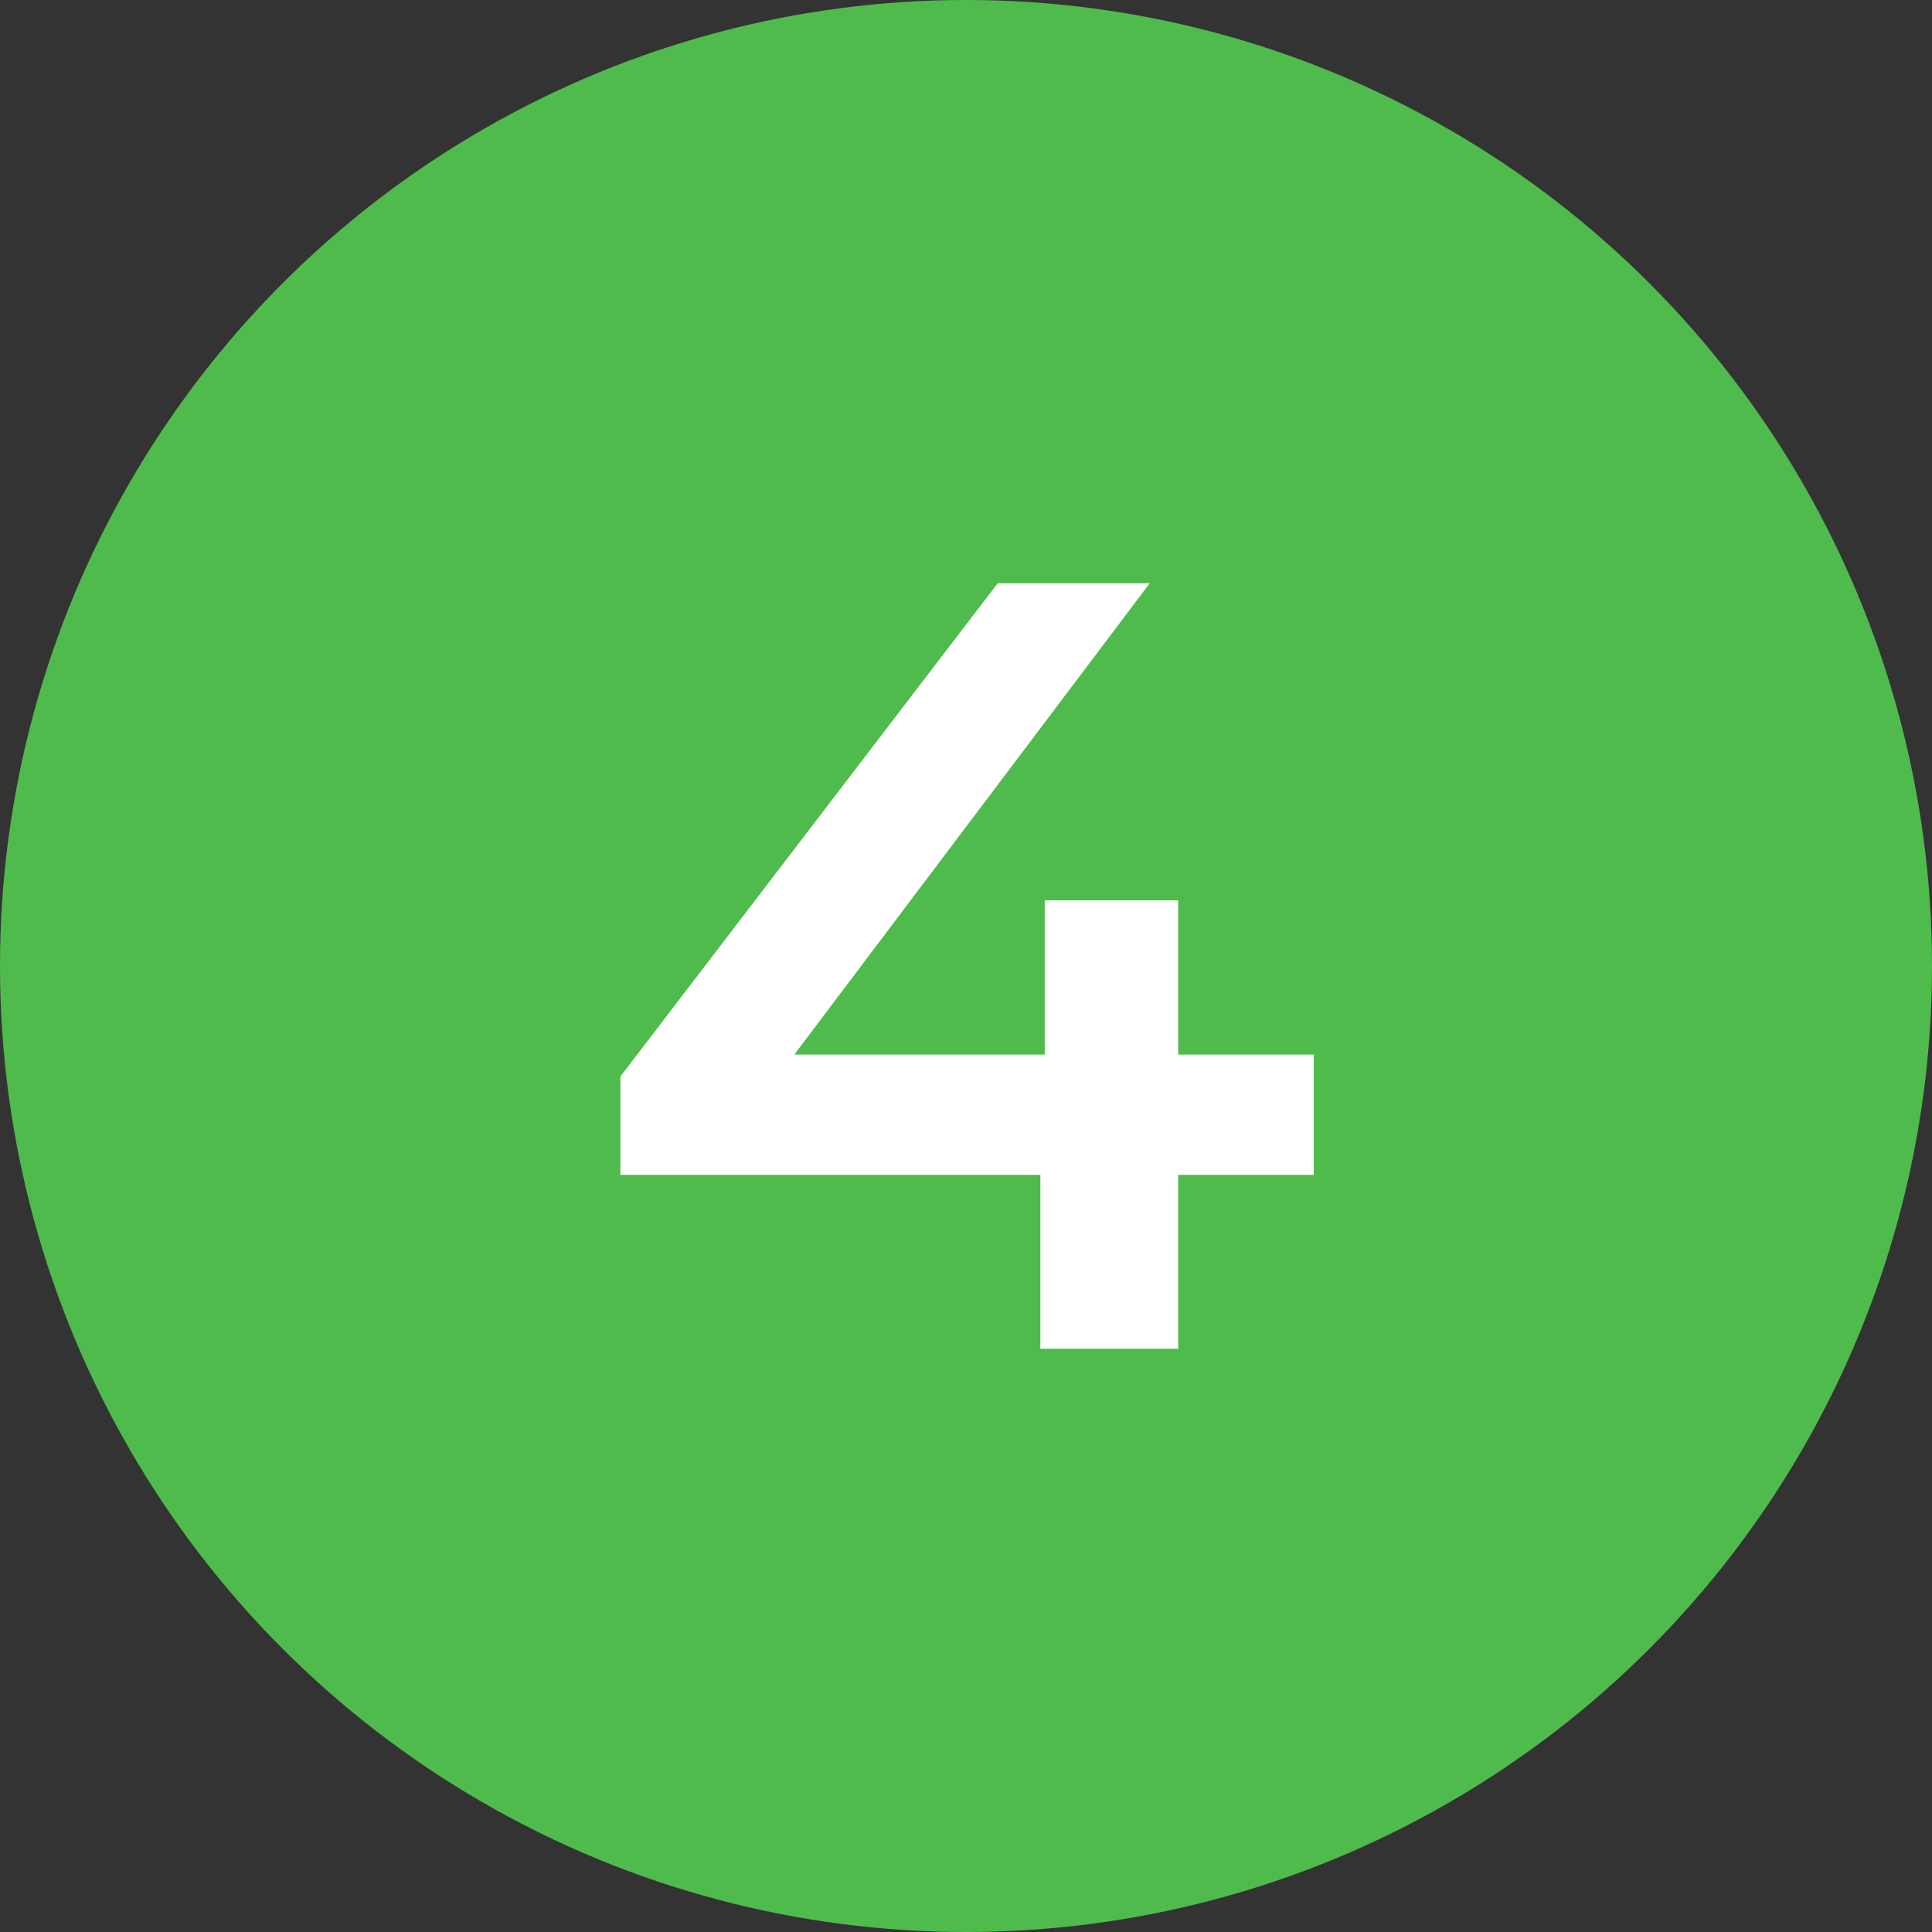
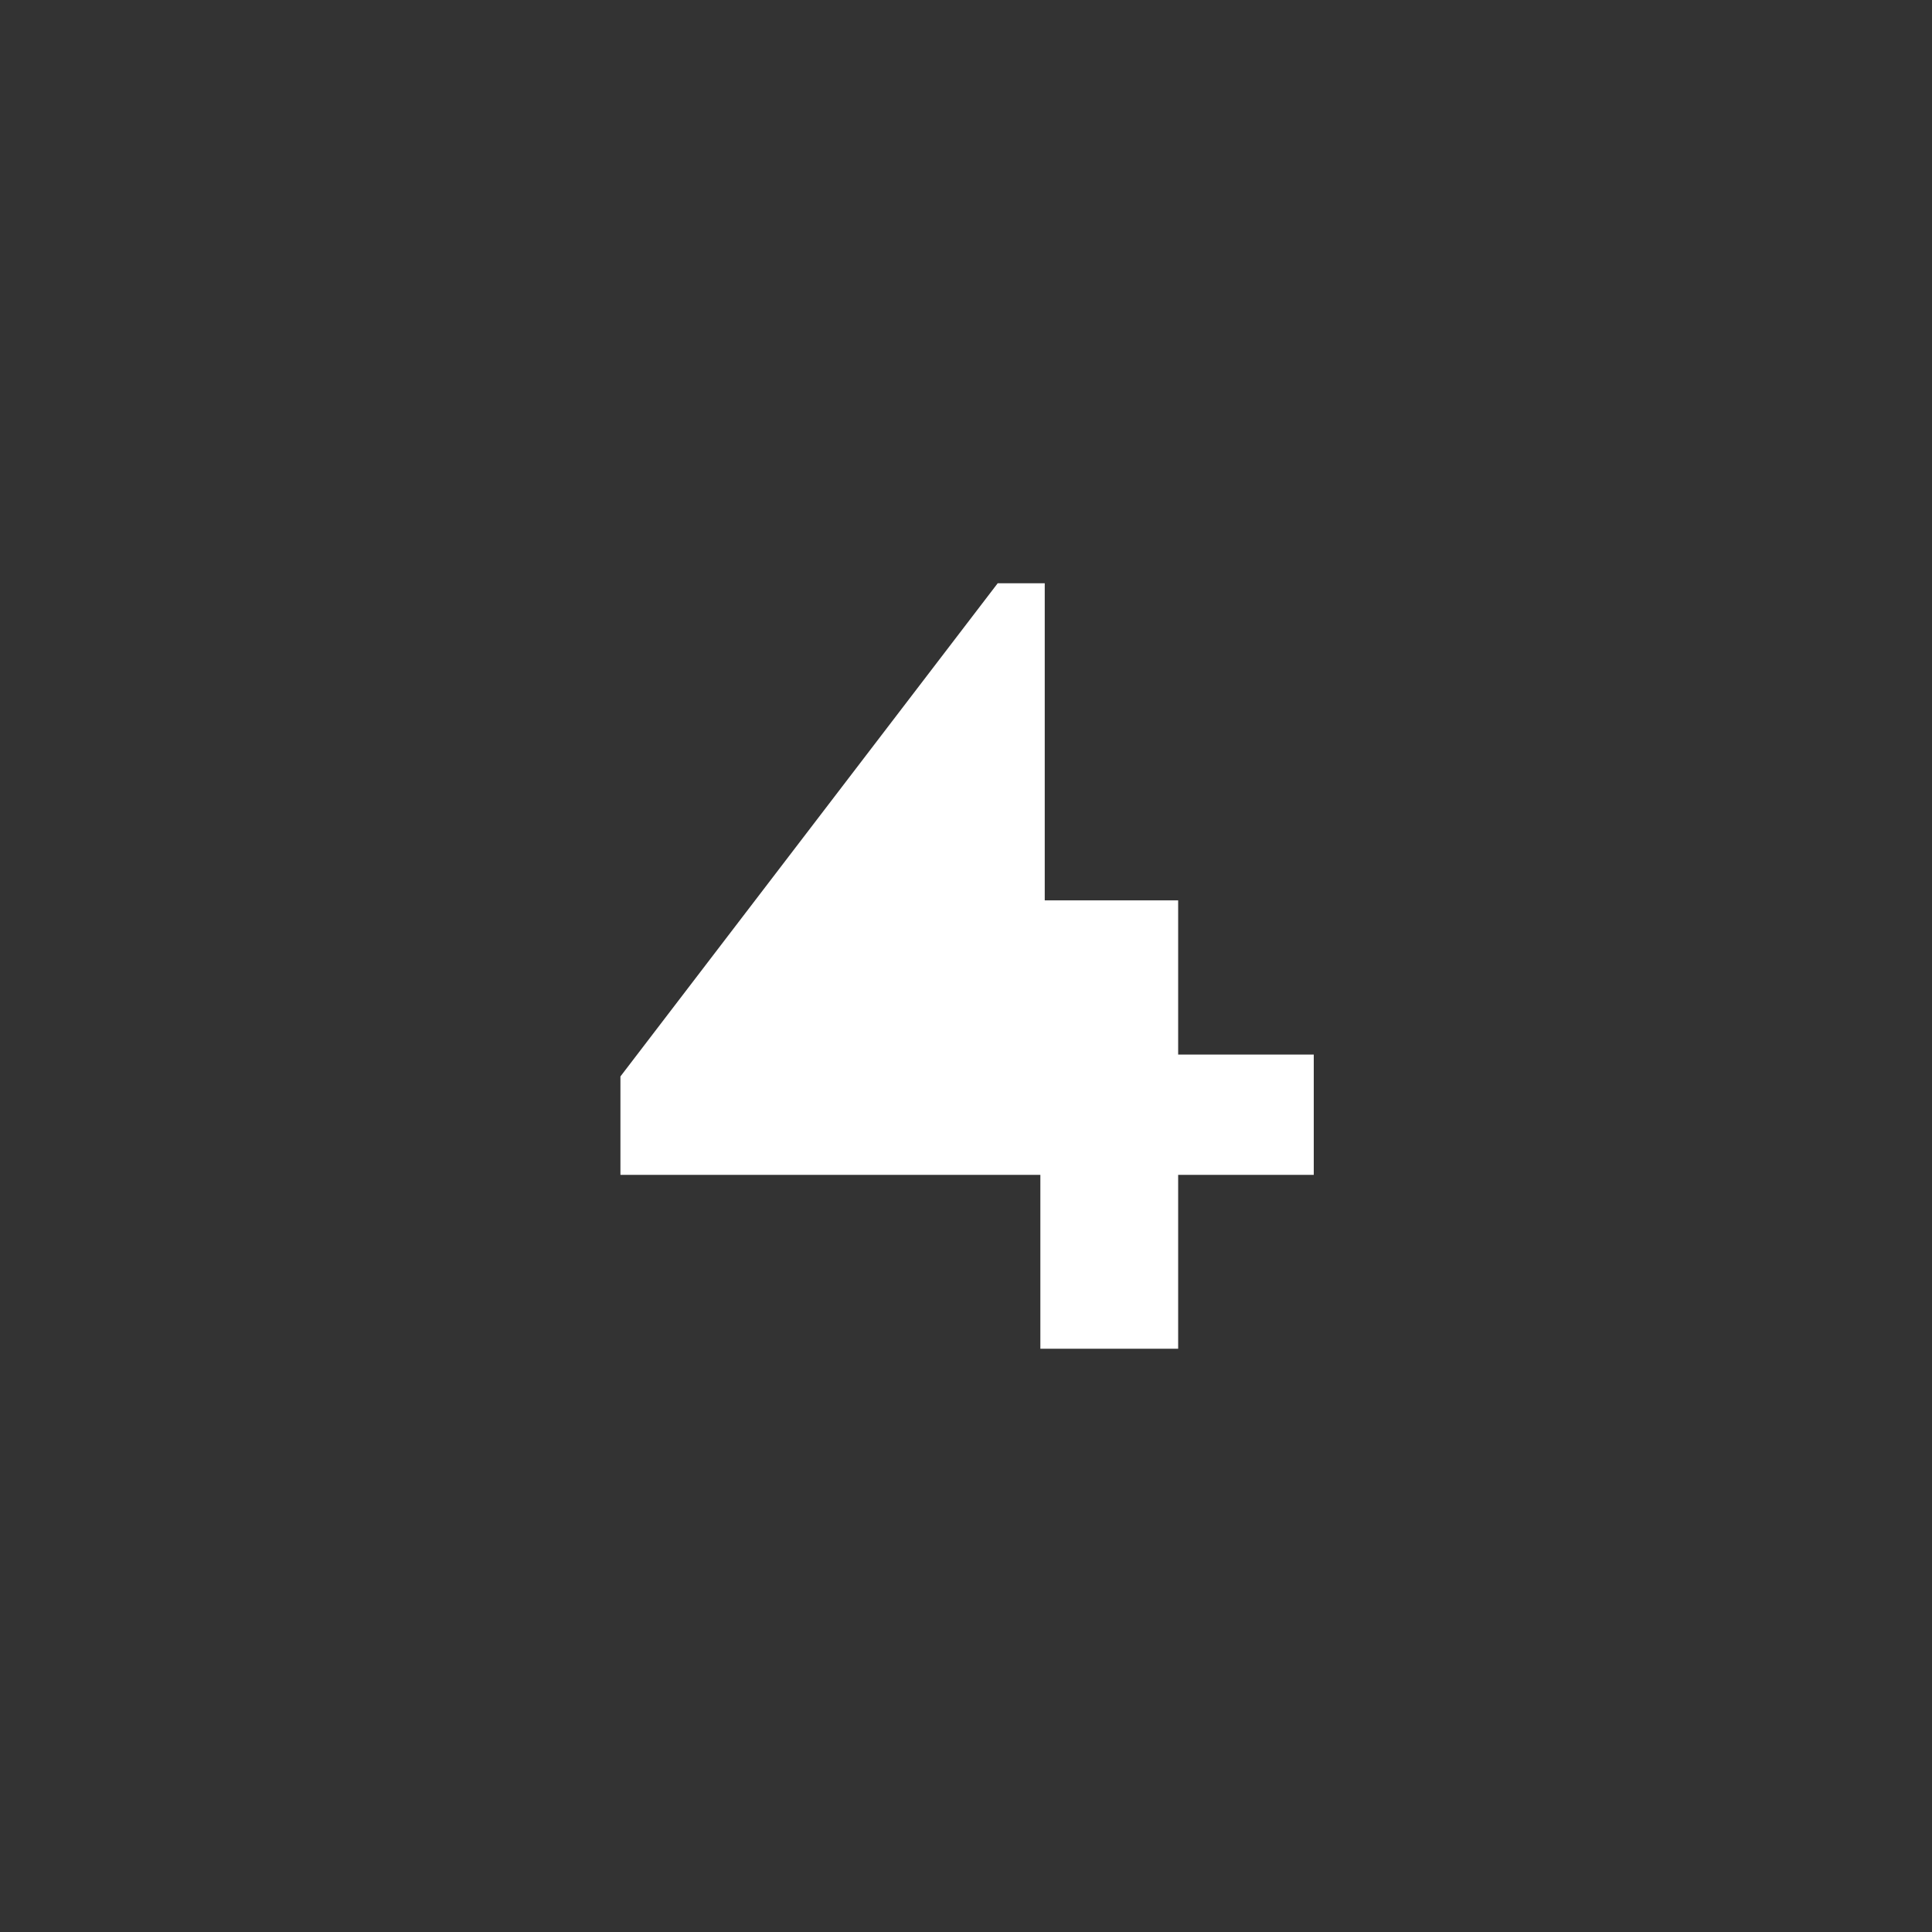
<svg xmlns="http://www.w3.org/2000/svg" width="212" height="212" viewBox="0 0 212 212" fill="none">
  <rect x="0" y="0" width="212" height="212" fill="#333333" stroke="none" />
-   <circle cx="106" cy="106" r="106" fill="#50BB4D" />
-   <path d="M144.16 128.92H129.28V148H114.16V128.92H68.08V118.12L109.48 64H126.16L87.16 115.72H114.64V98.8H129.28V115.72H144.16V128.92Z" fill="white" />
+   <path d="M144.16 128.92H129.28V148H114.16V128.92H68.08V118.12L109.48 64H126.16H114.64V98.8H129.28V115.72H144.16V128.92Z" fill="white" />
</svg>